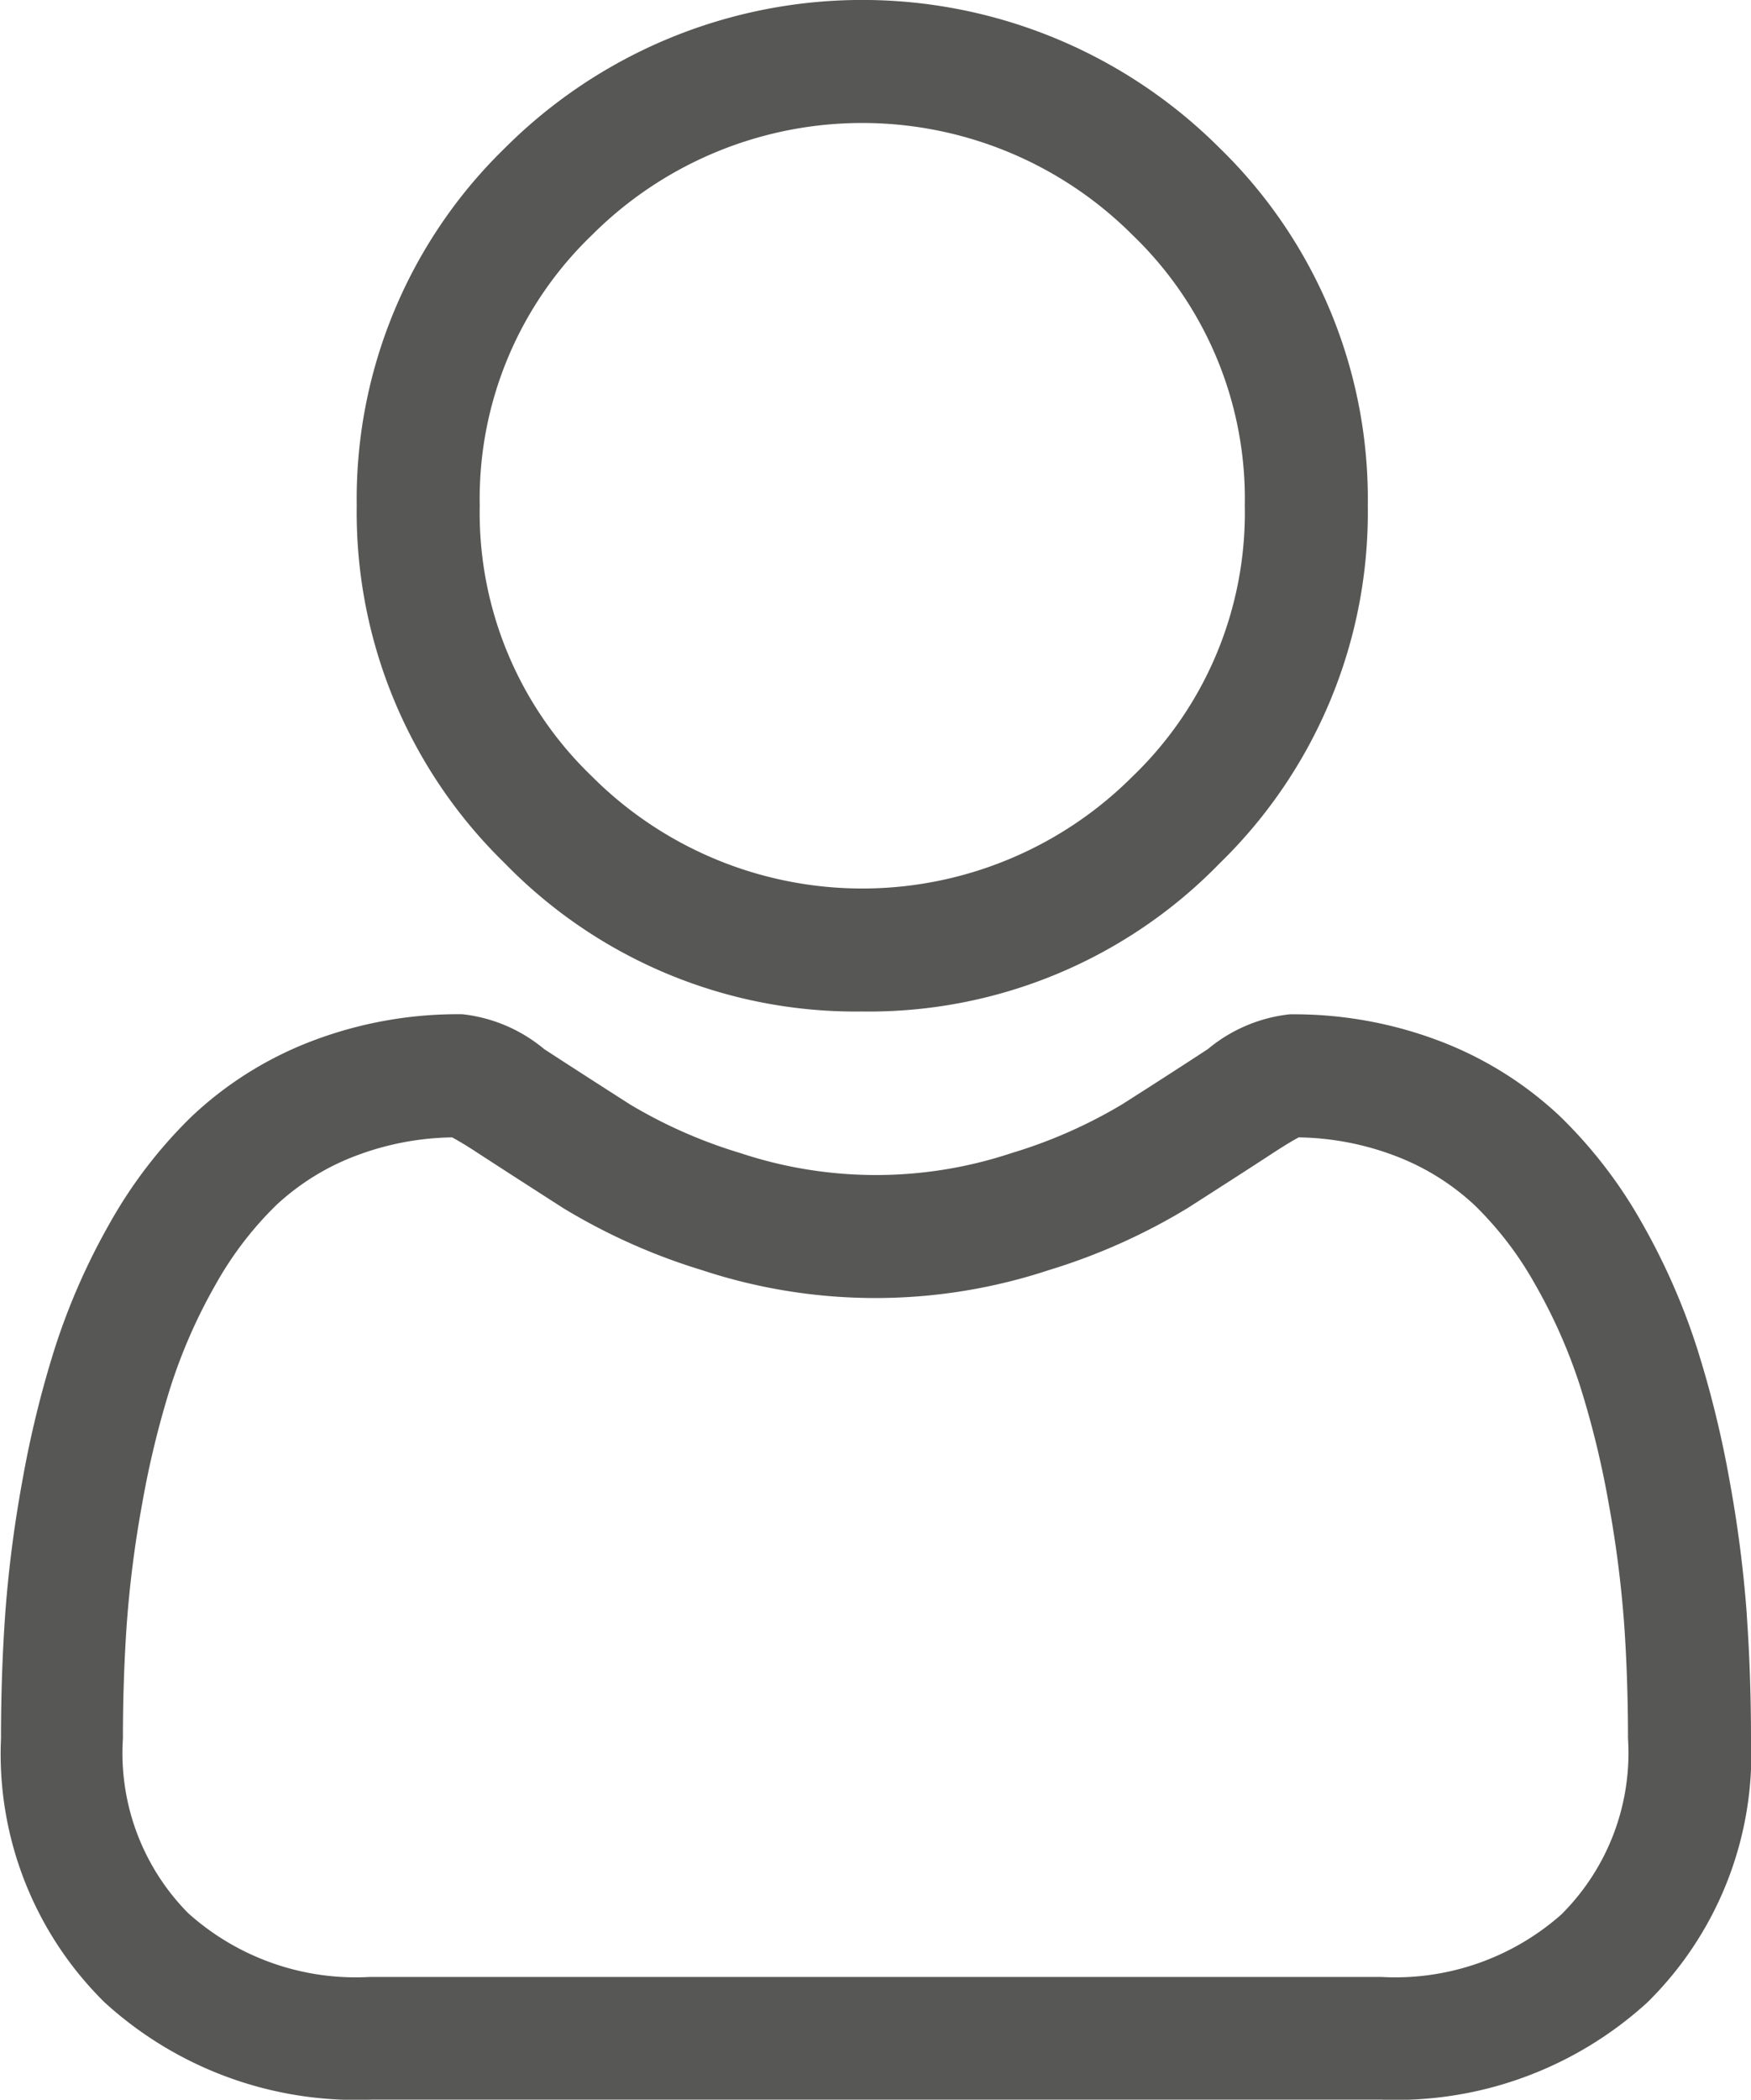
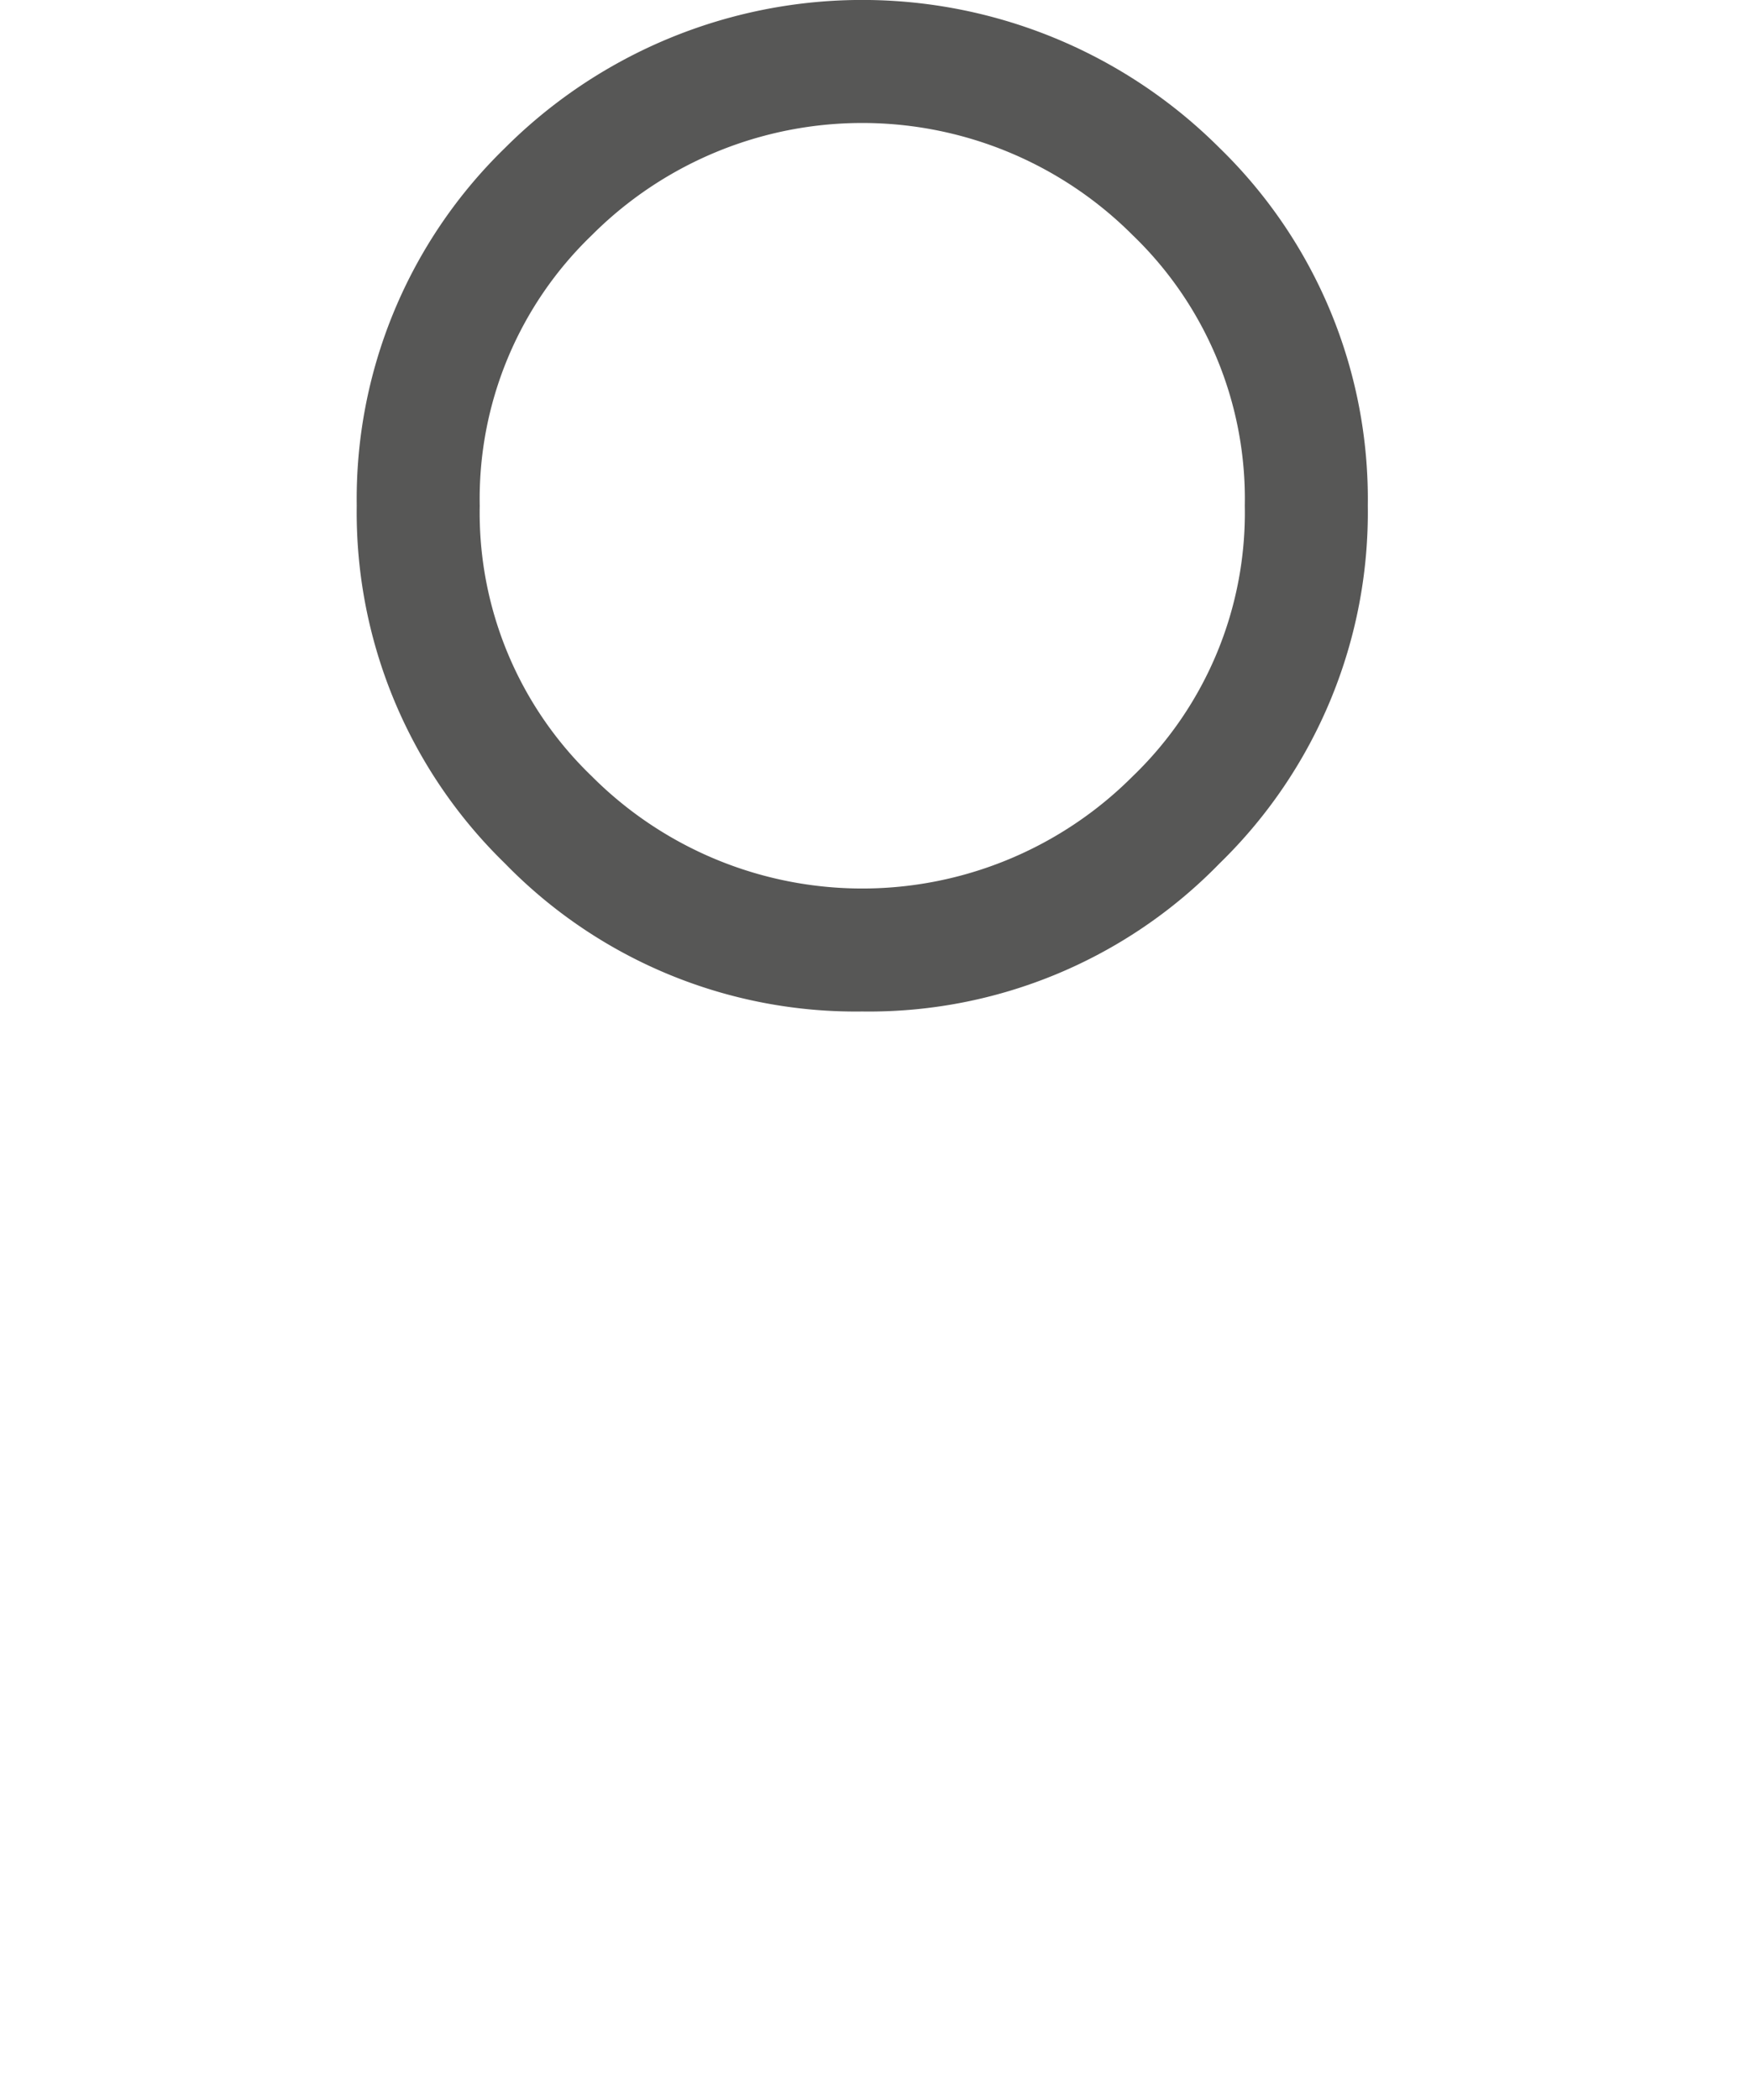
<svg xmlns="http://www.w3.org/2000/svg" width="19.246" height="23.069" viewBox="0 0 19.246 23.069">
  <g transform="translate(0 0)">
-     <path d="M92.588,11.113a5.376,5.376,0,0,0,3.929-1.628,5.377,5.377,0,0,0,1.628-3.929,5.377,5.377,0,0,0-1.628-3.929,5.555,5.555,0,0,0-7.857,0,5.376,5.376,0,0,0-1.628,3.928A5.377,5.377,0,0,0,88.66,9.485,5.378,5.378,0,0,0,92.588,11.113ZM89.616,2.584a4.2,4.2,0,0,1,5.945,0,4.017,4.017,0,0,1,1.232,2.972,4.017,4.017,0,0,1-1.232,2.973,4.2,4.2,0,0,1-5.945,0,4.016,4.016,0,0,1-1.232-2.973,4.016,4.016,0,0,1,1.232-2.972Zm0,0" transform="translate(-83.111)" fill="#575756" />
-     <path d="M19.2,253.912a13.724,13.724,0,0,0-.187-1.458,11.484,11.484,0,0,0-.359-1.466,7.239,7.239,0,0,0-.6-1.367,5.153,5.153,0,0,0-.908-1.184,4.006,4.006,0,0,0-1.305-.82,4.51,4.51,0,0,0-1.666-.3,1.691,1.691,0,0,0-.9.383c-.271.177-.587.381-.941.606a5.391,5.391,0,0,1-1.217.536,4.726,4.726,0,0,1-2.978,0,5.374,5.374,0,0,1-1.216-.536c-.35-.224-.667-.428-.942-.607a1.689,1.689,0,0,0-.9-.383,4.5,4.5,0,0,0-1.666.3,4,4,0,0,0-1.305.82,5.154,5.154,0,0,0-.908,1.184,7.252,7.252,0,0,0-.6,1.367,11.511,11.511,0,0,0-.358,1.465,13.63,13.63,0,0,0-.187,1.458c-.031.441-.046.9-.046,1.362a3.831,3.831,0,0,0,1.138,2.9,4.1,4.1,0,0,0,2.932,1.069H15.177a4.1,4.1,0,0,0,2.931-1.069,3.829,3.829,0,0,0,1.138-2.9c0-.465-.016-.923-.047-1.363Zm-2.023,3.281a2.757,2.757,0,0,1-2,.7H4.069a2.757,2.757,0,0,1-2-.7,2.5,2.5,0,0,1-.718-1.919c0-.432.014-.859.043-1.269a12.294,12.294,0,0,1,.169-1.313,10.153,10.153,0,0,1,.315-1.292,5.9,5.9,0,0,1,.49-1.111,3.82,3.82,0,0,1,.668-.875,2.657,2.657,0,0,1,.868-.54,3.111,3.111,0,0,1,1.065-.205c.047.025.132.073.268.162.278.181.6.388.952.614a6.7,6.7,0,0,0,1.528.683,6.077,6.077,0,0,0,3.809,0,6.706,6.706,0,0,0,1.529-.683c.362-.232.674-.432.952-.614.137-.089.221-.137.268-.162a3.113,3.113,0,0,1,1.065.205,2.661,2.661,0,0,1,.868.54,3.809,3.809,0,0,1,.668.875,5.884,5.884,0,0,1,.491,1.111,10.129,10.129,0,0,1,.315,1.292,12.4,12.4,0,0,1,.169,1.313h0c.029.408.043.835.043,1.268a2.5,2.5,0,0,1-.718,1.919Zm0,0" transform="translate(0 -236.173)" fill="#575756" />
+     <path d="M92.588,11.113a5.376,5.376,0,0,0,3.929-1.628,5.377,5.377,0,0,0,1.628-3.929,5.377,5.377,0,0,0-1.628-3.929,5.555,5.555,0,0,0-7.857,0,5.376,5.376,0,0,0-1.628,3.928A5.377,5.377,0,0,0,88.66,9.485,5.378,5.378,0,0,0,92.588,11.113ZM89.616,2.584a4.2,4.2,0,0,1,5.945,0,4.017,4.017,0,0,1,1.232,2.972,4.017,4.017,0,0,1-1.232,2.973,4.2,4.2,0,0,1-5.945,0,4.016,4.016,0,0,1-1.232-2.973,4.016,4.016,0,0,1,1.232-2.972m0,0" transform="translate(-83.111)" fill="#575756" />
  </g>
</svg>